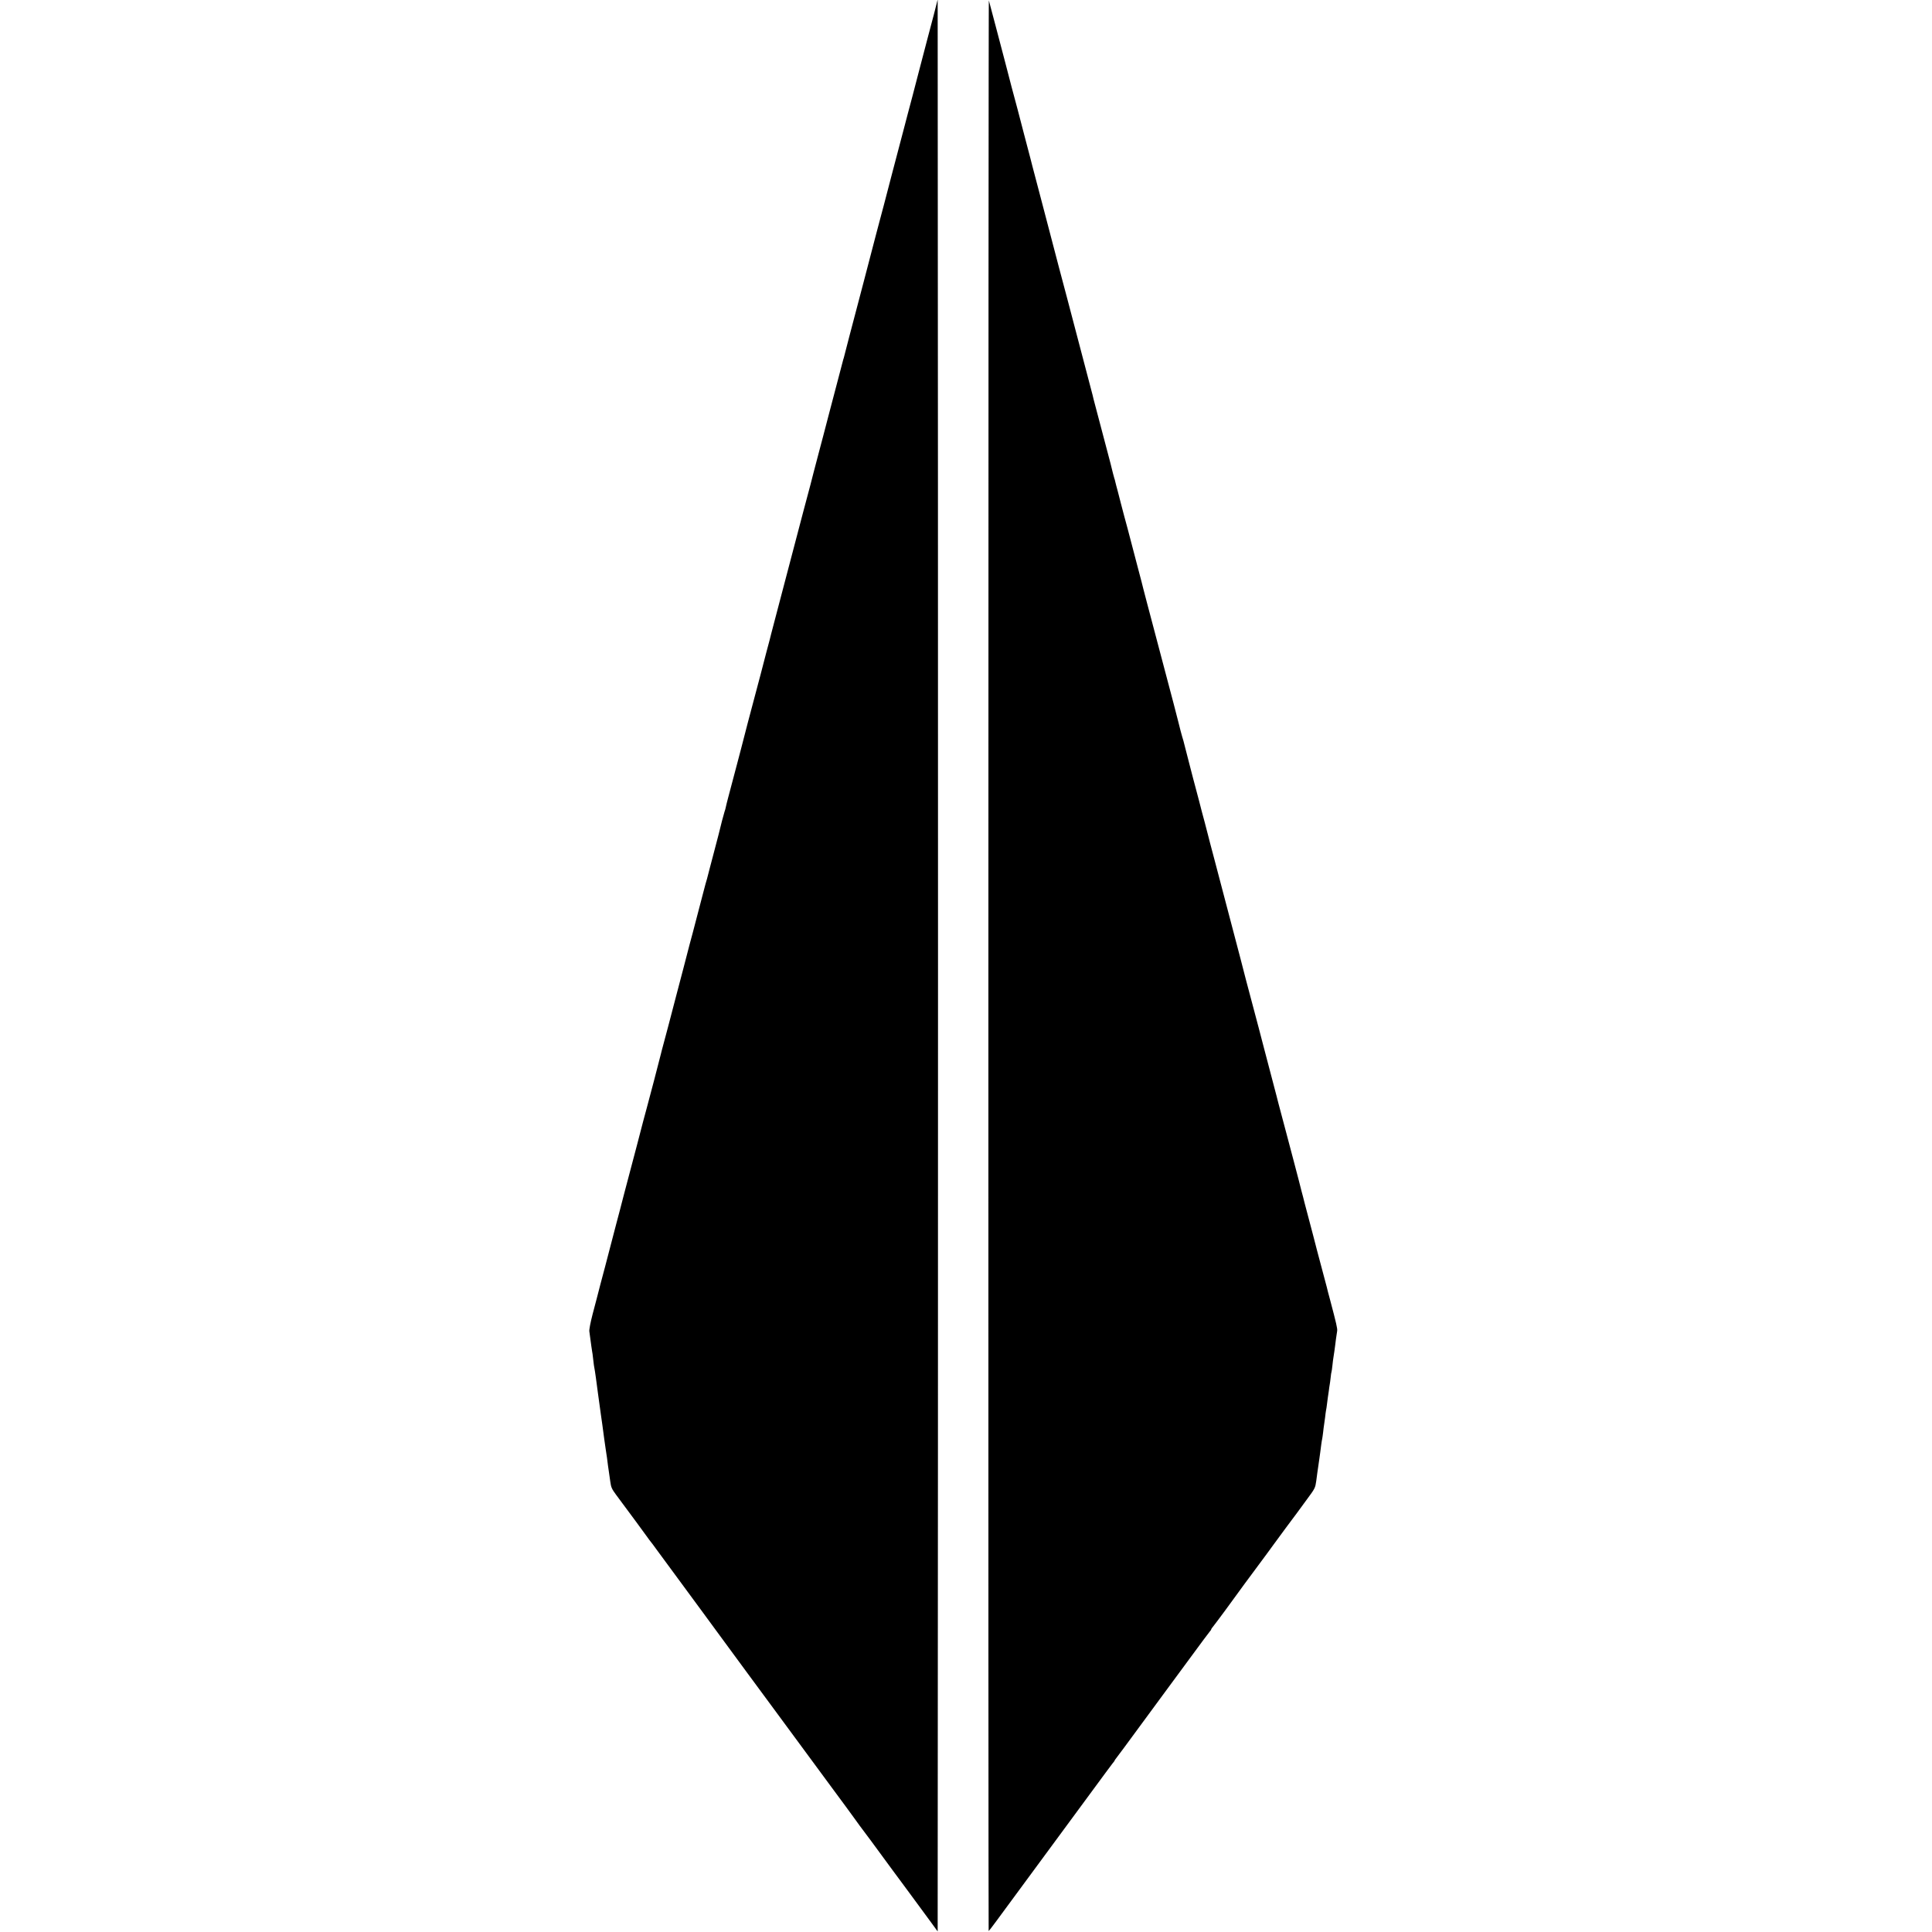
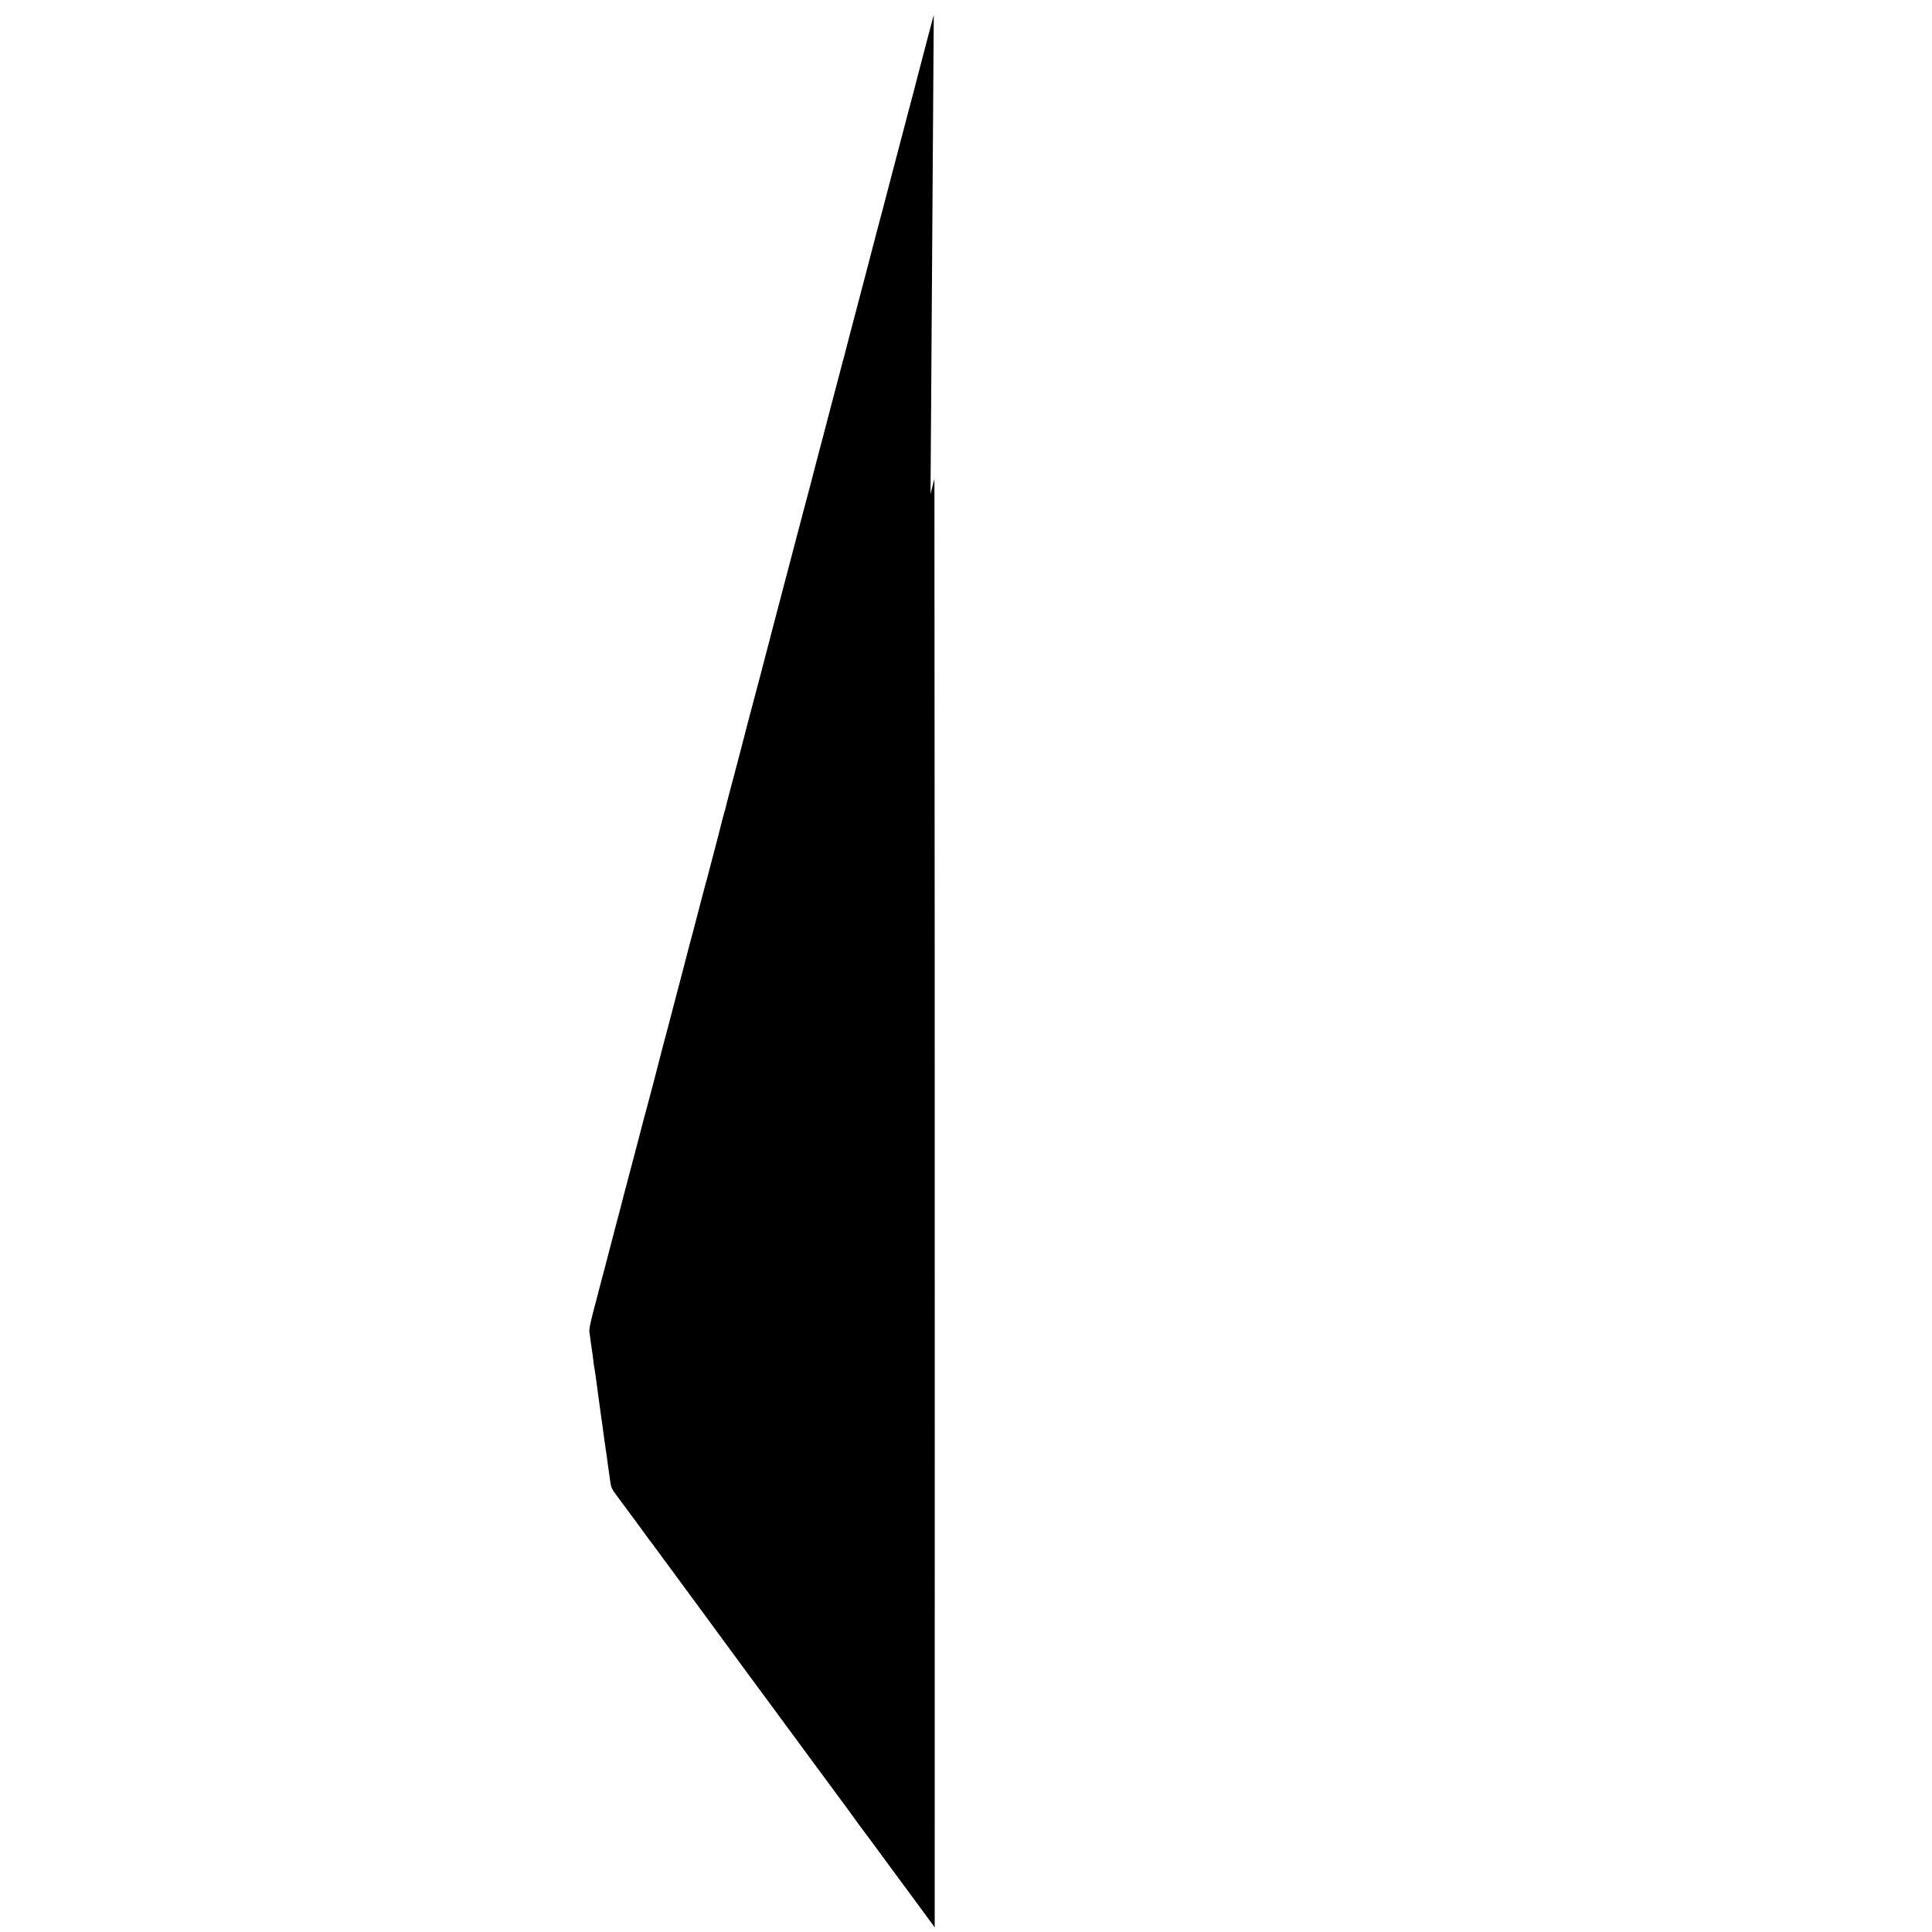
<svg xmlns="http://www.w3.org/2000/svg" version="1.0" width="2080pt" height="2080pt" viewBox="0 0 2080 2080" preserveAspectRatio="xMidYMid meet">
  <g transform="translate(0,2080) scale(0.1,-0.1)" fill="#000000" stroke="none">
-     <path d="M10053 20640 c-24 -91 -57 -217 -74 -280 -52 -198 -80 -304 -89 -340 -5 -19 -34 -132 -65 -250 -32 -118 -74 -280 -95 -360 -21 -80 -77 -293 -125 -475 -48 -181 -88 -337 -90 -345 -2 -8 -20 -76 -40 -150 -20 -74 -38 -142 -40 -151 -2 -9 -31 -121 -65 -249 -34 -128 -63 -240 -65 -249 -2 -9 -28 -108 -58 -221 -61 -230 -157 -597 -162 -620 -2 -8 -4 -15 -5 -15 0 0 -27 -101 -59 -225 -32 -124 -75 -288 -96 -365 -20 -77 -47 -180 -60 -230 -13 -49 -33 -126 -45 -170 -39 -148 -92 -350 -95 -365 -2 -8 -11 -42 -20 -75 -9 -33 -34 -127 -56 -210 -44 -169 -184 -702 -314 -1195 -25 -96 -48 -182 -49 -190 -2 -8 -18 -69 -36 -135 -17 -66 -45 -172 -61 -235 -17 -63 -48 -180 -69 -260 -21 -80 -52 -197 -69 -260 -16 -63 -48 -187 -71 -275 -23 -88 -44 -167 -46 -175 -3 -14 -49 -187 -94 -355 -12 -44 -23 -91 -26 -105 -2 -14 -9 -36 -14 -50 -7 -20 -42 -152 -65 -250 -2 -8 -27 -103 -55 -210 -29 -107 -53 -204 -56 -214 -2 -10 -8 -33 -13 -50 -6 -17 -22 -76 -36 -131 -15 -55 -38 -143 -51 -195 -14 -52 -27 -102 -29 -111 -2 -9 -18 -69 -35 -134 -17 -65 -34 -125 -36 -134 -13 -52 -46 -180 -69 -266 -15 -55 -47 -176 -71 -270 -81 -311 -112 -429 -139 -528 -15 -54 -28 -106 -30 -115 -5 -25 -143 -551 -155 -592 -6 -19 -53 -197 -104 -395 -52 -198 -113 -430 -136 -515 -22 -85 -42 -162 -44 -170 -2 -8 -21 -78 -41 -155 -91 -348 -108 -413 -120 -460 -7 -27 -29 -112 -50 -188 -20 -76 -38 -146 -40 -155 -3 -9 -22 -86 -45 -171 -24 -93 -38 -167 -35 -185 7 -48 15 -107 21 -156 3 -25 7 -52 9 -60 2 -8 7 -41 10 -73 4 -32 8 -66 9 -75 6 -29 16 -95 21 -132 2 -19 13 -100 24 -180 11 -80 25 -181 31 -225 6 -44 13 -91 15 -105 8 -55 15 -107 20 -150 3 -25 10 -72 15 -105 5 -33 12 -78 15 -100 6 -52 16 -124 21 -155 2 -14 8 -58 14 -98 9 -66 16 -81 63 -145 151 -202 315 -426 337 -457 13 -19 29 -40 35 -47 5 -6 36 -46 67 -90 31 -43 163 -222 293 -398 129 -176 292 -396 360 -490 69 -93 211 -287 316 -430 106 -143 234 -316 284 -385 271 -369 460 -624 630 -855 105 -141 218 -296 252 -343 34 -48 67 -93 73 -100 6 -7 50 -66 98 -131 151 -206 356 -485 369 -501 6 -8 69 -94 140 -190 70 -96 131 -179 136 -185 4 -5 22 -30 40 -55 l32 -44 3 5203 c1 2861 1 7541 0 10399 l-3 5197 -42 -165z" />
-     <path d="M10641 10408 c-1 -5719 1 -10398 3 -10398 2 0 39 48 83 108 326 442 863 1171 1031 1400 112 153 212 287 222 300 11 12 20 25 20 27 0 3 5 11 11 18 5 7 47 62 92 123 112 152 389 528 462 628 33 44 148 200 255 346 107 146 200 271 207 278 7 7 13 16 13 20 0 4 10 19 23 34 21 25 230 308 272 368 11 16 94 129 185 251 91 122 176 238 190 258 14 20 74 101 133 181 60 80 115 154 123 165 8 11 55 75 104 142 89 120 90 124 101 200 10 80 13 96 24 173 4 25 8 56 10 70 2 14 6 43 9 65 3 22 8 60 11 85 3 25 8 52 10 60 2 8 6 40 10 71 3 31 8 67 10 79 2 12 7 48 11 79 3 31 8 65 10 76 3 11 7 40 10 65 3 25 7 56 9 70 2 14 7 48 11 75 3 28 8 59 10 70 2 11 7 45 10 75 3 30 7 57 9 60 2 3 6 34 10 70 4 36 8 72 10 80 4 25 19 124 20 140 1 16 14 107 21 151 4 25 -9 81 -76 334 -18 66 -34 127 -35 135 -5 22 -80 304 -105 395 -4 17 -22 86 -40 155 -18 69 -46 175 -62 235 -16 61 -31 117 -33 125 -2 8 -8 35 -15 60 -7 25 -14 52 -16 60 -16 65 -39 152 -83 320 -29 107 -66 247 -82 310 -25 96 -43 164 -85 320 -2 8 -12 49 -23 90 -18 71 -66 253 -130 495 -16 61 -43 164 -60 230 -18 66 -45 170 -61 230 -28 101 -127 480 -135 515 -7 28 -197 752 -280 1065 -36 134 -65 246 -70 267 -2 10 -18 71 -35 135 -18 65 -45 168 -60 228 -16 61 -36 137 -45 170 -9 33 -18 67 -20 75 -2 8 -22 86 -45 174 -23 87 -43 167 -46 179 -2 11 -8 34 -13 51 -12 35 -51 182 -56 208 -2 10 -24 96 -49 190 -106 402 -139 525 -195 738 -77 289 -120 455 -133 505 -15 62 -15 61 -57 220 -22 83 -56 213 -76 290 -20 77 -52 199 -72 270 -19 72 -36 137 -38 145 -2 8 -15 59 -29 113 -15 54 -28 106 -30 115 -1 9 -6 24 -9 32 -4 12 -23 84 -41 160 -2 9 -27 101 -54 205 -44 166 -117 441 -128 485 -2 8 -7 31 -12 50 -11 42 -190 724 -272 1035 -32 121 -72 272 -89 335 -16 63 -41 158 -55 210 -14 52 -39 147 -55 210 -16 63 -51 194 -76 290 -26 96 -48 182 -50 190 -2 8 -13 51 -25 95 -12 44 -23 87 -25 95 -2 8 -12 49 -23 90 -11 41 -41 156 -67 255 -25 99 -57 218 -69 265 -33 120 -107 401 -111 420 -2 8 -15 60 -30 115 -15 55 -58 219 -96 365 -38 146 -71 270 -73 275 -3 6 -5 -4669 -5 -10387z" />
+     <path d="M10053 20640 c-24 -91 -57 -217 -74 -280 -52 -198 -80 -304 -89 -340 -5 -19 -34 -132 -65 -250 -32 -118 -74 -280 -95 -360 -21 -80 -77 -293 -125 -475 -48 -181 -88 -337 -90 -345 -2 -8 -20 -76 -40 -150 -20 -74 -38 -142 -40 -151 -2 -9 -31 -121 -65 -249 -34 -128 -63 -240 -65 -249 -2 -9 -28 -108 -58 -221 -61 -230 -157 -597 -162 -620 -2 -8 -4 -15 -5 -15 0 0 -27 -101 -59 -225 -32 -124 -75 -288 -96 -365 -20 -77 -47 -180 -60 -230 -13 -49 -33 -126 -45 -170 -39 -148 -92 -350 -95 -365 -2 -8 -11 -42 -20 -75 -9 -33 -34 -127 -56 -210 -44 -169 -184 -702 -314 -1195 -25 -96 -48 -182 -49 -190 -2 -8 -18 -69 -36 -135 -17 -66 -45 -172 -61 -235 -17 -63 -48 -180 -69 -260 -21 -80 -52 -197 -69 -260 -16 -63 -48 -187 -71 -275 -23 -88 -44 -167 -46 -175 -3 -14 -49 -187 -94 -355 -12 -44 -23 -91 -26 -105 -2 -14 -9 -36 -14 -50 -7 -20 -42 -152 -65 -250 -2 -8 -27 -103 -55 -210 -29 -107 -53 -204 -56 -214 -2 -10 -8 -33 -13 -50 -6 -17 -22 -76 -36 -131 -15 -55 -38 -143 -51 -195 -14 -52 -27 -102 -29 -111 -2 -9 -18 -69 -35 -134 -17 -65 -34 -125 -36 -134 -13 -52 -46 -180 -69 -266 -15 -55 -47 -176 -71 -270 -81 -311 -112 -429 -139 -528 -15 -54 -28 -106 -30 -115 -5 -25 -143 -551 -155 -592 -6 -19 -53 -197 -104 -395 -52 -198 -113 -430 -136 -515 -22 -85 -42 -162 -44 -170 -2 -8 -21 -78 -41 -155 -91 -348 -108 -413 -120 -460 -7 -27 -29 -112 -50 -188 -20 -76 -38 -146 -40 -155 -3 -9 -22 -86 -45 -171 -24 -93 -38 -167 -35 -185 7 -48 15 -107 21 -156 3 -25 7 -52 9 -60 2 -8 7 -41 10 -73 4 -32 8 -66 9 -75 6 -29 16 -95 21 -132 2 -19 13 -100 24 -180 11 -80 25 -181 31 -225 6 -44 13 -91 15 -105 8 -55 15 -107 20 -150 3 -25 10 -72 15 -105 5 -33 12 -78 15 -100 6 -52 16 -124 21 -155 2 -14 8 -58 14 -98 9 -66 16 -81 63 -145 151 -202 315 -426 337 -457 13 -19 29 -40 35 -47 5 -6 36 -46 67 -90 31 -43 163 -222 293 -398 129 -176 292 -396 360 -490 69 -93 211 -287 316 -430 106 -143 234 -316 284 -385 271 -369 460 -624 630 -855 105 -141 218 -296 252 -343 34 -48 67 -93 73 -100 6 -7 50 -66 98 -131 151 -206 356 -485 369 -501 6 -8 69 -94 140 -190 70 -96 131 -179 136 -185 4 -5 22 -30 40 -55 c1 2861 1 7541 0 10399 l-3 5197 -42 -165z" />
  </g>
</svg>